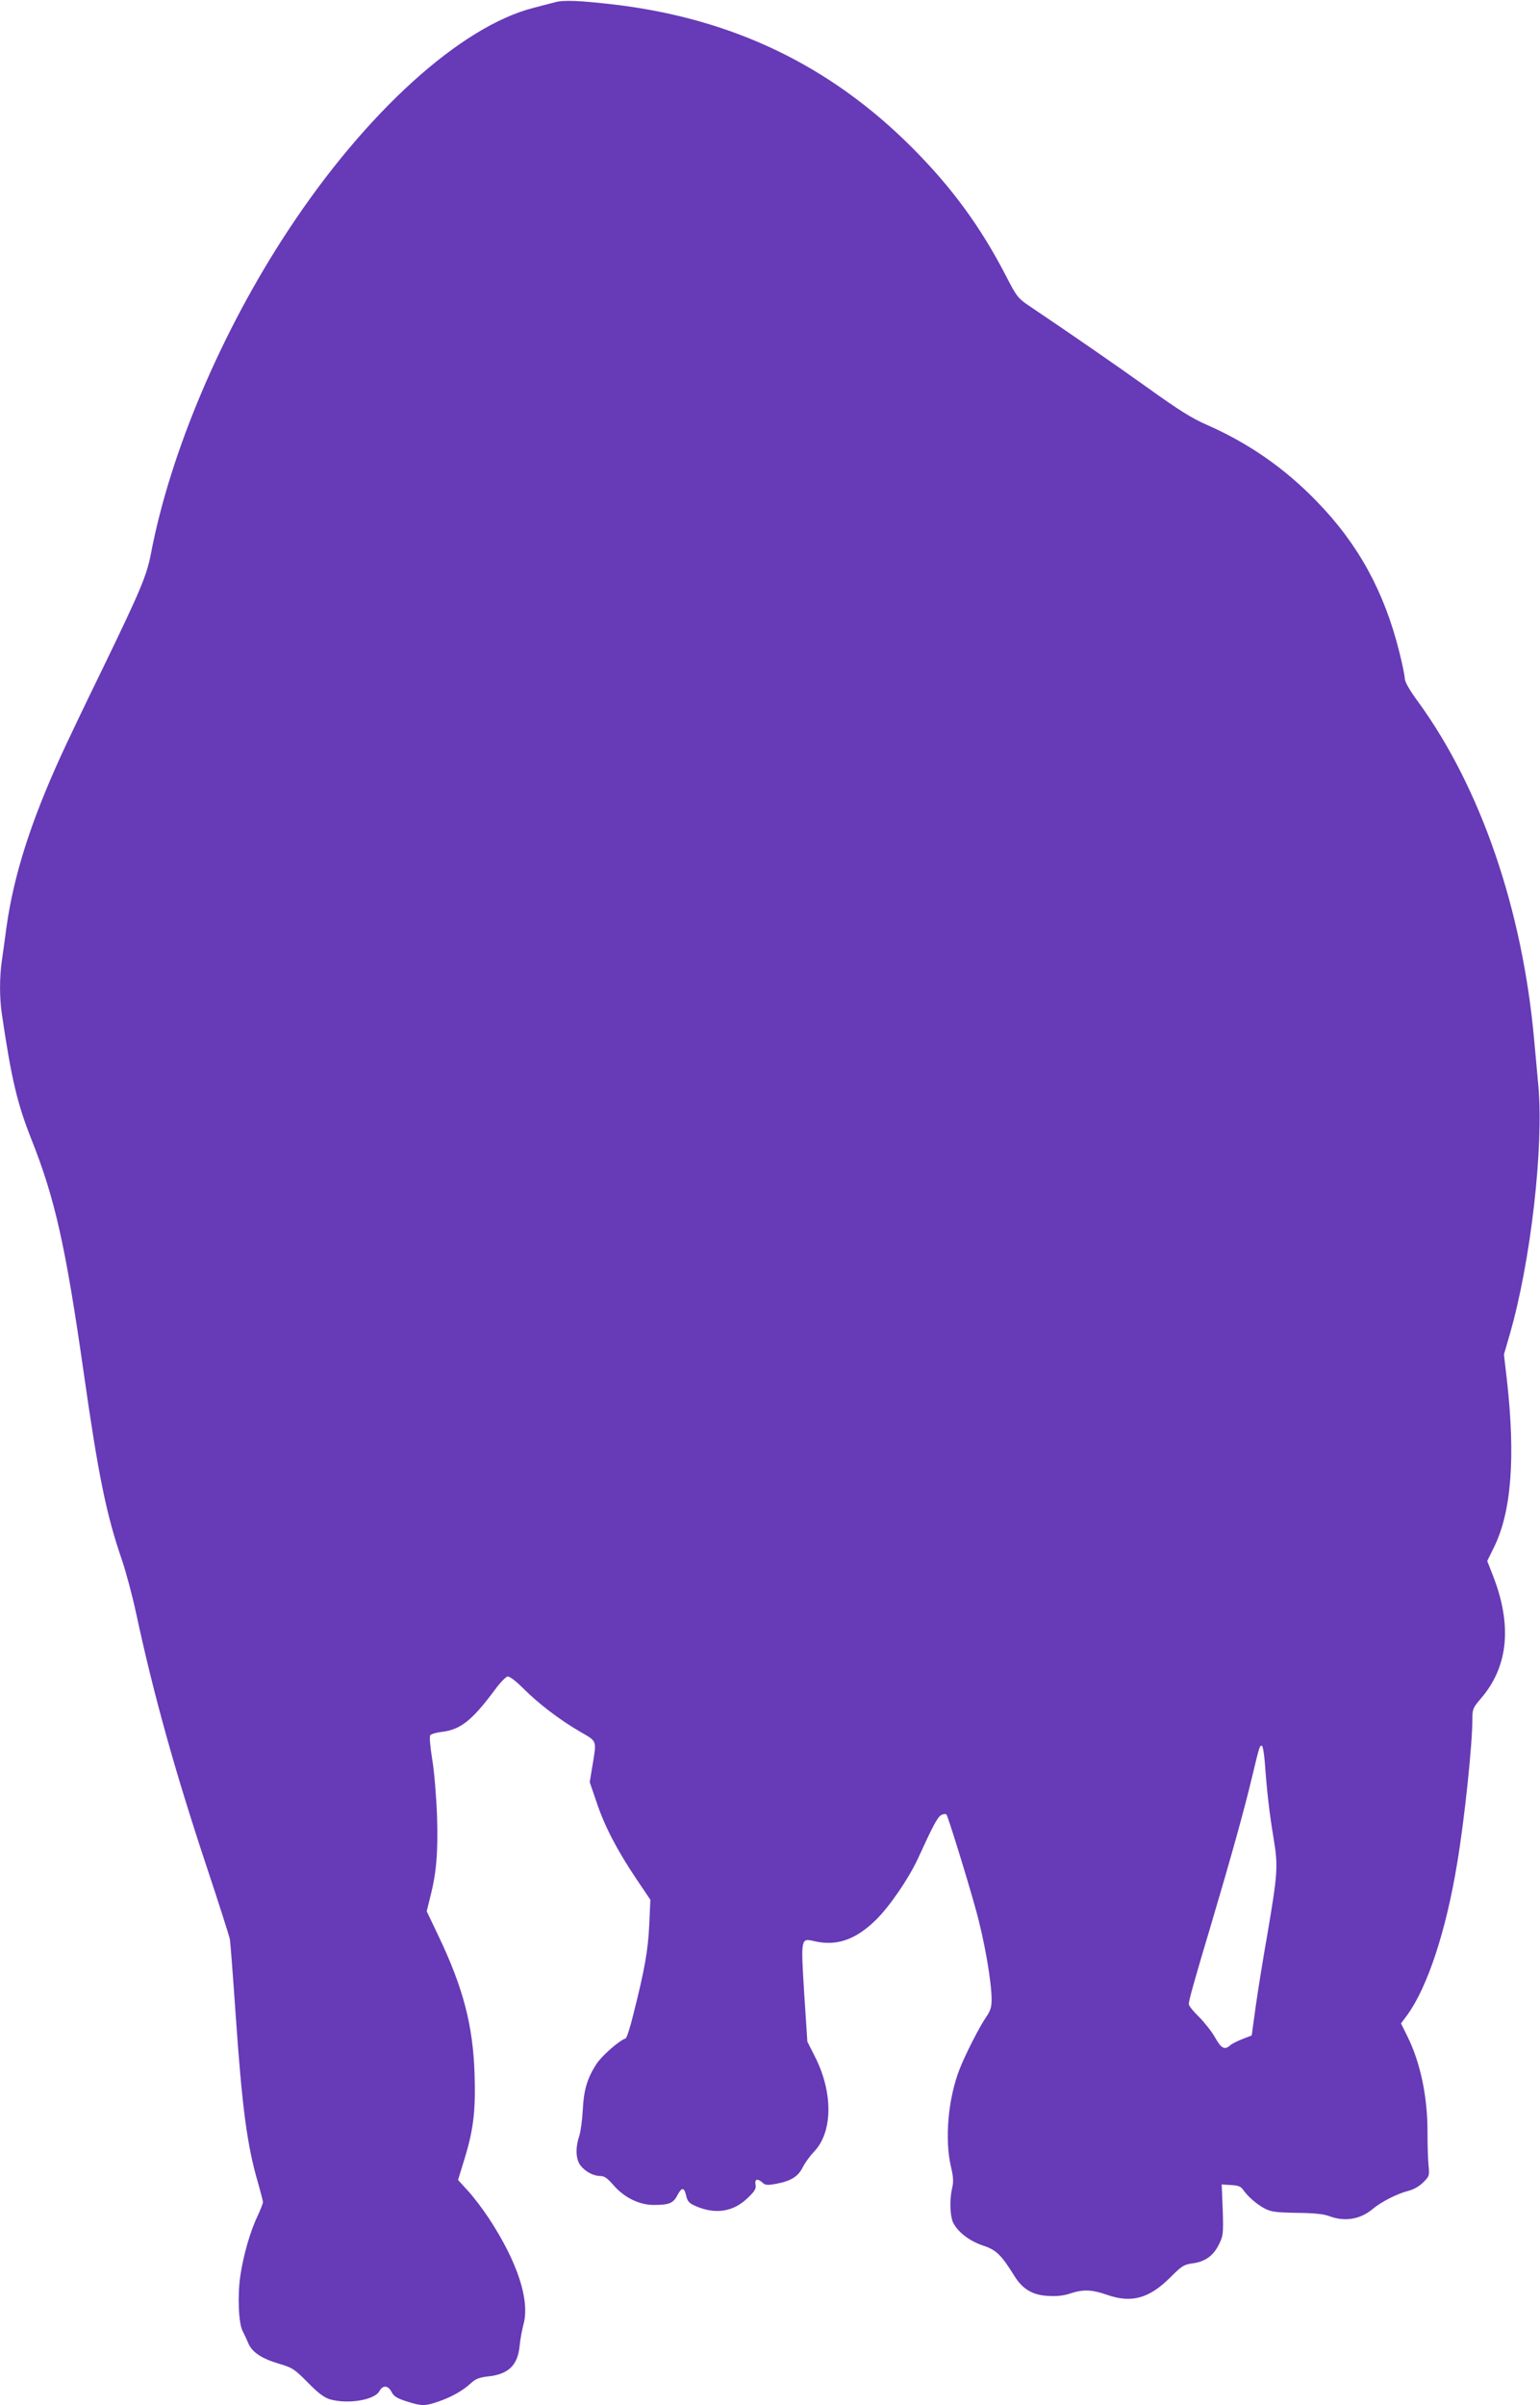
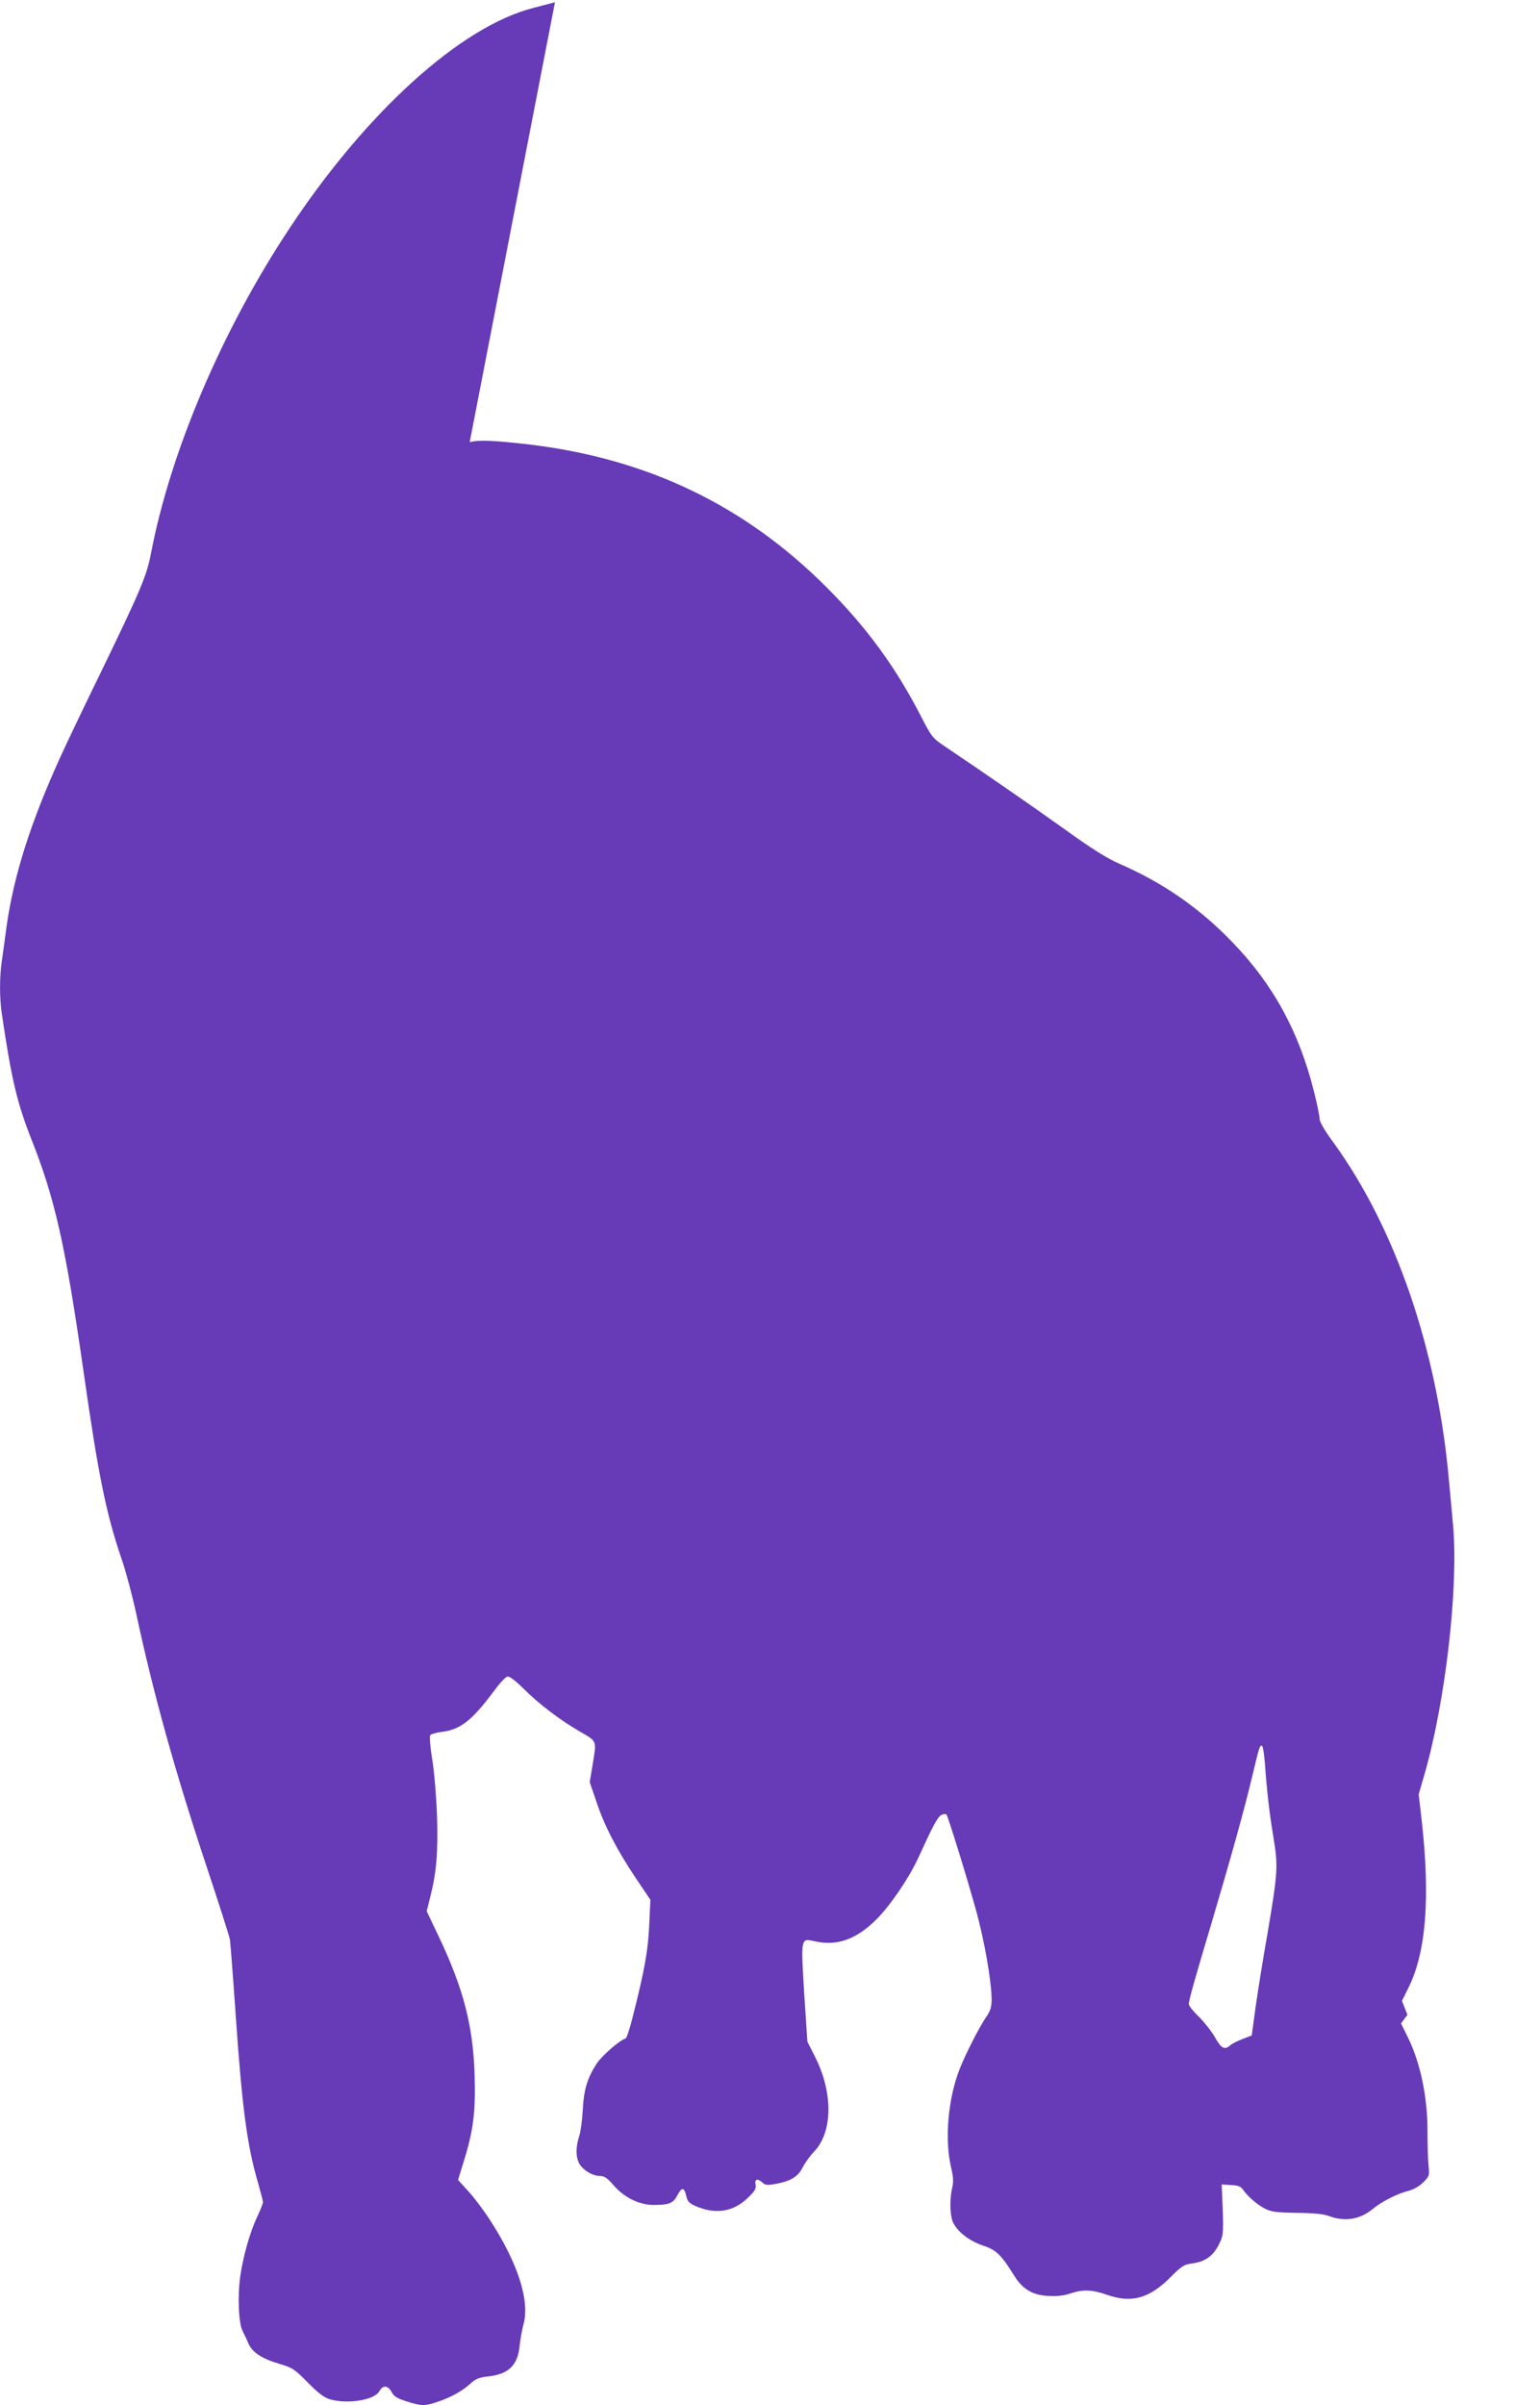
<svg xmlns="http://www.w3.org/2000/svg" version="1.0" width="820pt" height="1280pt" viewBox="0 0 820 1280" preserveAspectRatio="xMidYMid meet">
  <g transform="translate(0,1280) scale(0.1,-0.1)" fill="#673ab7" stroke="none">
-     <path d="M2955 12788 c-22 -6 -74 -19 -115 -30 -389 -100 -892 -556 -1305 -1183 -355 -538 -628 -1180 -731 -1720 -23 -119 -55 -195 -256 -610 -94 -192 -195 -404 -225 -470 -161 -354 -249 -632 -288 -905 -8 -63 -20 -145 -25 -182 -13 -86 -13 -200 0 -285 51 -347 82 -476 158 -668 125 -315 181 -565 277 -1235 79 -555 121 -759 204 -1001 22 -64 56 -192 76 -285 93 -433 206 -838 374 -1344 65 -195 121 -371 125 -390 3 -19 17 -201 31 -404 34 -493 61 -697 120 -896 13 -47 25 -91 25 -99 0 -7 -13 -41 -29 -75 -38 -78 -76 -211 -91 -315 -16 -104 -10 -256 12 -296 8 -16 23 -47 31 -67 21 -47 71 -80 166 -108 68 -20 80 -28 150 -99 55 -56 87 -80 117 -89 95 -28 239 -4 264 43 18 33 46 32 65 -4 11 -23 29 -34 79 -50 81 -26 98 -26 171 -1 70 24 130 58 173 98 24 22 44 30 87 35 112 11 162 59 172 164 3 32 12 82 20 112 36 128 -31 333 -184 566 -33 50 -83 116 -112 147 l-52 57 30 98 c52 166 64 265 58 463 -8 260 -60 460 -192 737 l-63 132 18 72 c34 133 43 238 37 436 -4 105 -15 239 -26 303 -11 68 -15 120 -10 126 5 6 31 14 58 17 103 12 163 59 288 227 26 36 56 66 65 68 11 2 43 -22 83 -62 83 -83 196 -169 303 -231 93 -54 89 -44 67 -179 l-15 -90 36 -105 c42 -127 109 -256 211 -408 l76 -113 -6 -132 c-6 -135 -24 -239 -86 -483 -16 -66 -34 -121 -40 -123 -34 -11 -124 -90 -154 -134 -50 -77 -69 -140 -74 -248 -3 -52 -11 -114 -19 -138 -21 -63 -18 -124 7 -156 26 -33 69 -56 106 -56 21 0 38 -12 70 -49 56 -65 135 -104 211 -105 83 0 106 8 128 50 24 46 37 46 48 -2 7 -30 16 -39 50 -54 106 -46 201 -31 278 44 37 35 45 49 41 70 -6 30 11 35 38 10 14 -13 26 -14 74 -5 78 15 116 39 140 89 12 23 38 59 58 80 102 104 104 316 6 508 l-40 79 -17 258 c-18 295 -18 293 53 277 120 -28 221 7 330 114 73 72 174 220 223 326 81 177 104 220 124 231 11 6 24 7 28 2 7 -8 104 -318 154 -498 46 -162 86 -389 86 -486 0 -39 -6 -60 -29 -93 -35 -50 -111 -199 -141 -276 -62 -157 -81 -376 -46 -523 12 -51 14 -78 6 -110 -14 -60 -12 -142 3 -180 22 -51 86 -102 161 -127 71 -23 98 -50 168 -163 43 -69 97 -101 178 -105 48 -3 85 1 122 14 65 21 112 20 192 -8 131 -46 225 -20 338 93 60 60 72 68 117 74 68 9 111 40 141 100 26 52 26 60 17 275 l-2 45 49 -3 c38 -2 53 -7 65 -25 25 -36 72 -77 115 -100 35 -18 60 -21 171 -23 92 -1 143 -6 174 -18 81 -30 162 -17 227 36 48 41 134 84 193 99 28 7 58 24 79 45 33 33 34 35 28 96 -3 35 -5 110 -5 168 1 190 -38 375 -107 513 l-34 69 34 46 c107 148 206 446 265 807 39 231 81 632 81 767 0 53 3 60 46 110 146 170 167 391 62 657 l-29 74 35 71 c94 189 116 480 70 890 l-16 138 31 107 c111 383 182 996 152 1326 -7 72 -16 180 -22 240 -62 694 -284 1341 -617 1799 -46 62 -72 108 -72 125 0 14 -13 78 -29 141 -80 321 -218 574 -439 801 -172 178 -364 311 -590 410 -72 31 -149 79 -302 189 -175 125 -393 276 -644 445 -55 37 -64 49 -116 150 -136 265 -291 477 -505 691 -437 437 -955 685 -1586 760 -183 21 -267 25 -314 12z m3780 -9370 c11 -153 24 -266 46 -398 25 -151 23 -185 -32 -510 -23 -129 -51 -304 -63 -389 l-21 -153 -49 -19 c-26 -10 -56 -25 -65 -33 -30 -27 -48 -18 -81 41 -18 32 -57 81 -86 110 -30 29 -54 59 -54 68 0 20 32 134 121 431 105 354 175 606 214 770 42 175 42 174 54 174 5 0 12 -42 16 -92z" />
+     <path d="M2955 12788 c-22 -6 -74 -19 -115 -30 -389 -100 -892 -556 -1305 -1183 -355 -538 -628 -1180 -731 -1720 -23 -119 -55 -195 -256 -610 -94 -192 -195 -404 -225 -470 -161 -354 -249 -632 -288 -905 -8 -63 -20 -145 -25 -182 -13 -86 -13 -200 0 -285 51 -347 82 -476 158 -668 125 -315 181 -565 277 -1235 79 -555 121 -759 204 -1001 22 -64 56 -192 76 -285 93 -433 206 -838 374 -1344 65 -195 121 -371 125 -390 3 -19 17 -201 31 -404 34 -493 61 -697 120 -896 13 -47 25 -91 25 -99 0 -7 -13 -41 -29 -75 -38 -78 -76 -211 -91 -315 -16 -104 -10 -256 12 -296 8 -16 23 -47 31 -67 21 -47 71 -80 166 -108 68 -20 80 -28 150 -99 55 -56 87 -80 117 -89 95 -28 239 -4 264 43 18 33 46 32 65 -4 11 -23 29 -34 79 -50 81 -26 98 -26 171 -1 70 24 130 58 173 98 24 22 44 30 87 35 112 11 162 59 172 164 3 32 12 82 20 112 36 128 -31 333 -184 566 -33 50 -83 116 -112 147 l-52 57 30 98 c52 166 64 265 58 463 -8 260 -60 460 -192 737 l-63 132 18 72 c34 133 43 238 37 436 -4 105 -15 239 -26 303 -11 68 -15 120 -10 126 5 6 31 14 58 17 103 12 163 59 288 227 26 36 56 66 65 68 11 2 43 -22 83 -62 83 -83 196 -169 303 -231 93 -54 89 -44 67 -179 l-15 -90 36 -105 c42 -127 109 -256 211 -408 l76 -113 -6 -132 c-6 -135 -24 -239 -86 -483 -16 -66 -34 -121 -40 -123 -34 -11 -124 -90 -154 -134 -50 -77 -69 -140 -74 -248 -3 -52 -11 -114 -19 -138 -21 -63 -18 -124 7 -156 26 -33 69 -56 106 -56 21 0 38 -12 70 -49 56 -65 135 -104 211 -105 83 0 106 8 128 50 24 46 37 46 48 -2 7 -30 16 -39 50 -54 106 -46 201 -31 278 44 37 35 45 49 41 70 -6 30 11 35 38 10 14 -13 26 -14 74 -5 78 15 116 39 140 89 12 23 38 59 58 80 102 104 104 316 6 508 l-40 79 -17 258 c-18 295 -18 293 53 277 120 -28 221 7 330 114 73 72 174 220 223 326 81 177 104 220 124 231 11 6 24 7 28 2 7 -8 104 -318 154 -498 46 -162 86 -389 86 -486 0 -39 -6 -60 -29 -93 -35 -50 -111 -199 -141 -276 -62 -157 -81 -376 -46 -523 12 -51 14 -78 6 -110 -14 -60 -12 -142 3 -180 22 -51 86 -102 161 -127 71 -23 98 -50 168 -163 43 -69 97 -101 178 -105 48 -3 85 1 122 14 65 21 112 20 192 -8 131 -46 225 -20 338 93 60 60 72 68 117 74 68 9 111 40 141 100 26 52 26 60 17 275 l-2 45 49 -3 c38 -2 53 -7 65 -25 25 -36 72 -77 115 -100 35 -18 60 -21 171 -23 92 -1 143 -6 174 -18 81 -30 162 -17 227 36 48 41 134 84 193 99 28 7 58 24 79 45 33 33 34 35 28 96 -3 35 -5 110 -5 168 1 190 -38 375 -107 513 l-34 69 34 46 l-29 74 35 71 c94 189 116 480 70 890 l-16 138 31 107 c111 383 182 996 152 1326 -7 72 -16 180 -22 240 -62 694 -284 1341 -617 1799 -46 62 -72 108 -72 125 0 14 -13 78 -29 141 -80 321 -218 574 -439 801 -172 178 -364 311 -590 410 -72 31 -149 79 -302 189 -175 125 -393 276 -644 445 -55 37 -64 49 -116 150 -136 265 -291 477 -505 691 -437 437 -955 685 -1586 760 -183 21 -267 25 -314 12z m3780 -9370 c11 -153 24 -266 46 -398 25 -151 23 -185 -32 -510 -23 -129 -51 -304 -63 -389 l-21 -153 -49 -19 c-26 -10 -56 -25 -65 -33 -30 -27 -48 -18 -81 41 -18 32 -57 81 -86 110 -30 29 -54 59 -54 68 0 20 32 134 121 431 105 354 175 606 214 770 42 175 42 174 54 174 5 0 12 -42 16 -92z" />
  </g>
</svg>